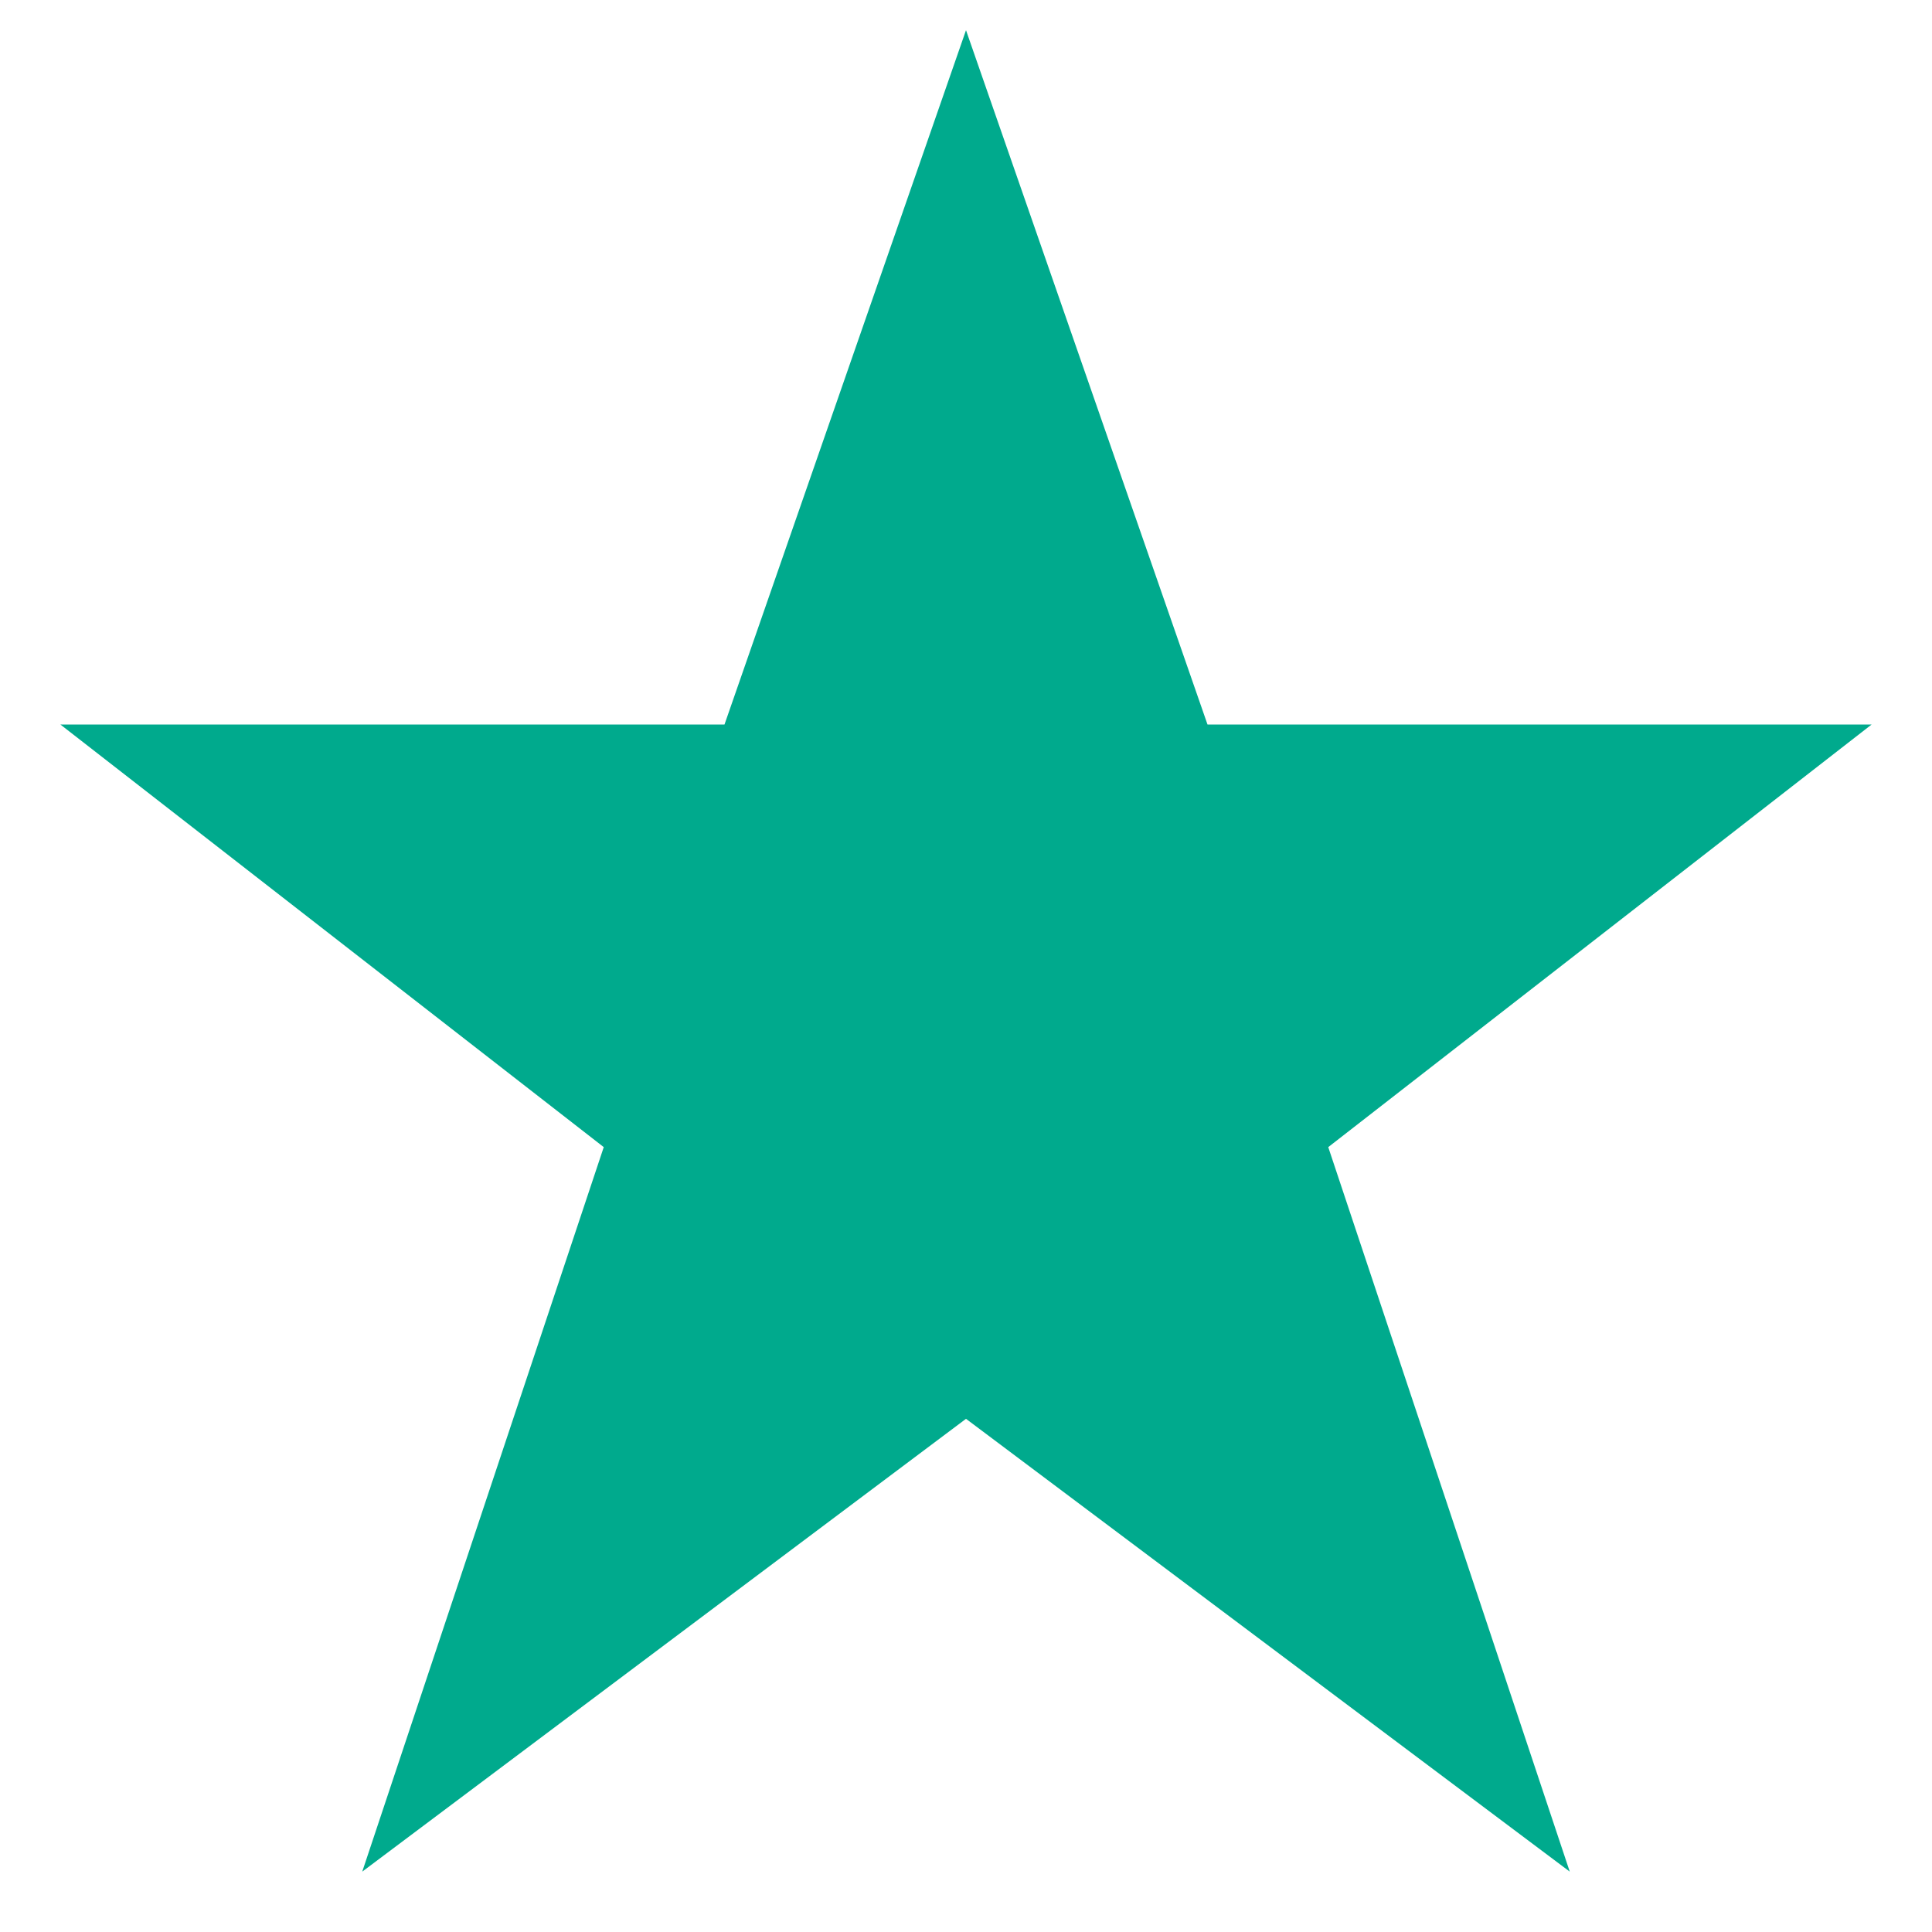
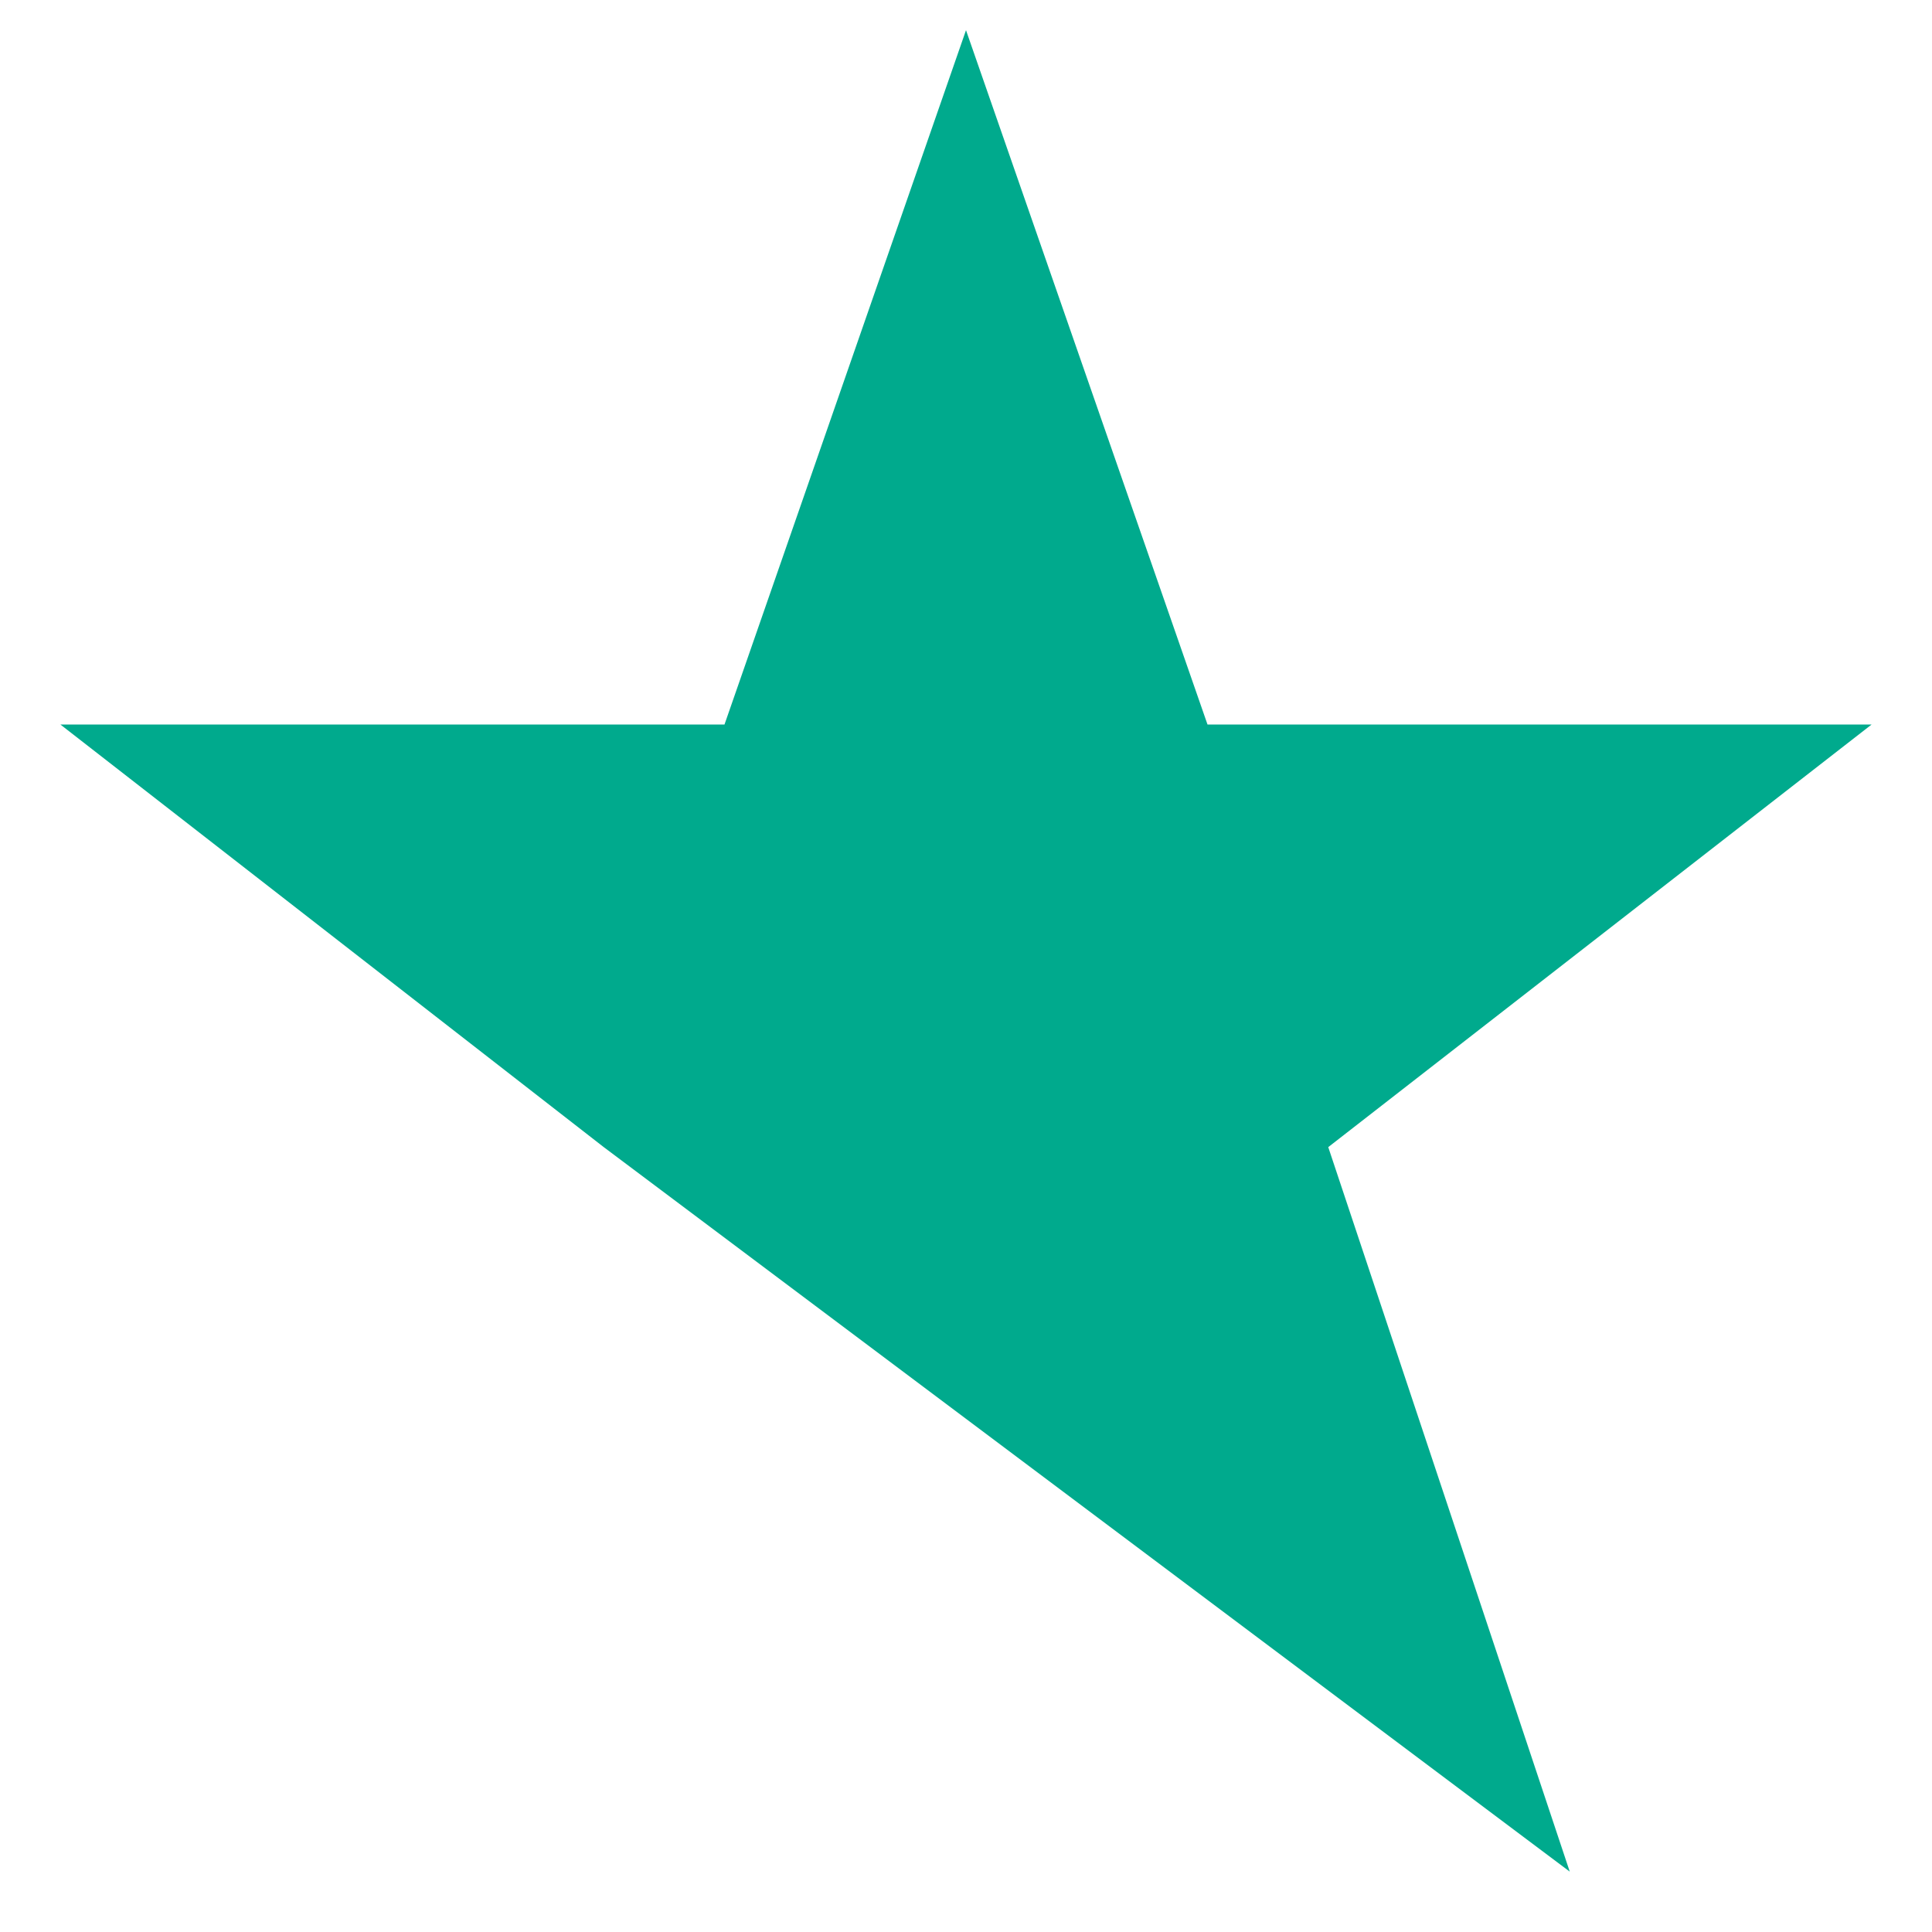
<svg xmlns="http://www.w3.org/2000/svg" width="64" height="64" viewBox="0 0 64 64" fill="none">
-   <path d="M32 47L12 62L20 38L2 24H24L32 1L40 24H62L44 38L52 62L32 47Z" fill="#00AA8D" />
+   <path d="M32 47L20 38L2 24H24L32 1L40 24H62L44 38L52 62L32 47Z" fill="#00AA8D" />
</svg>